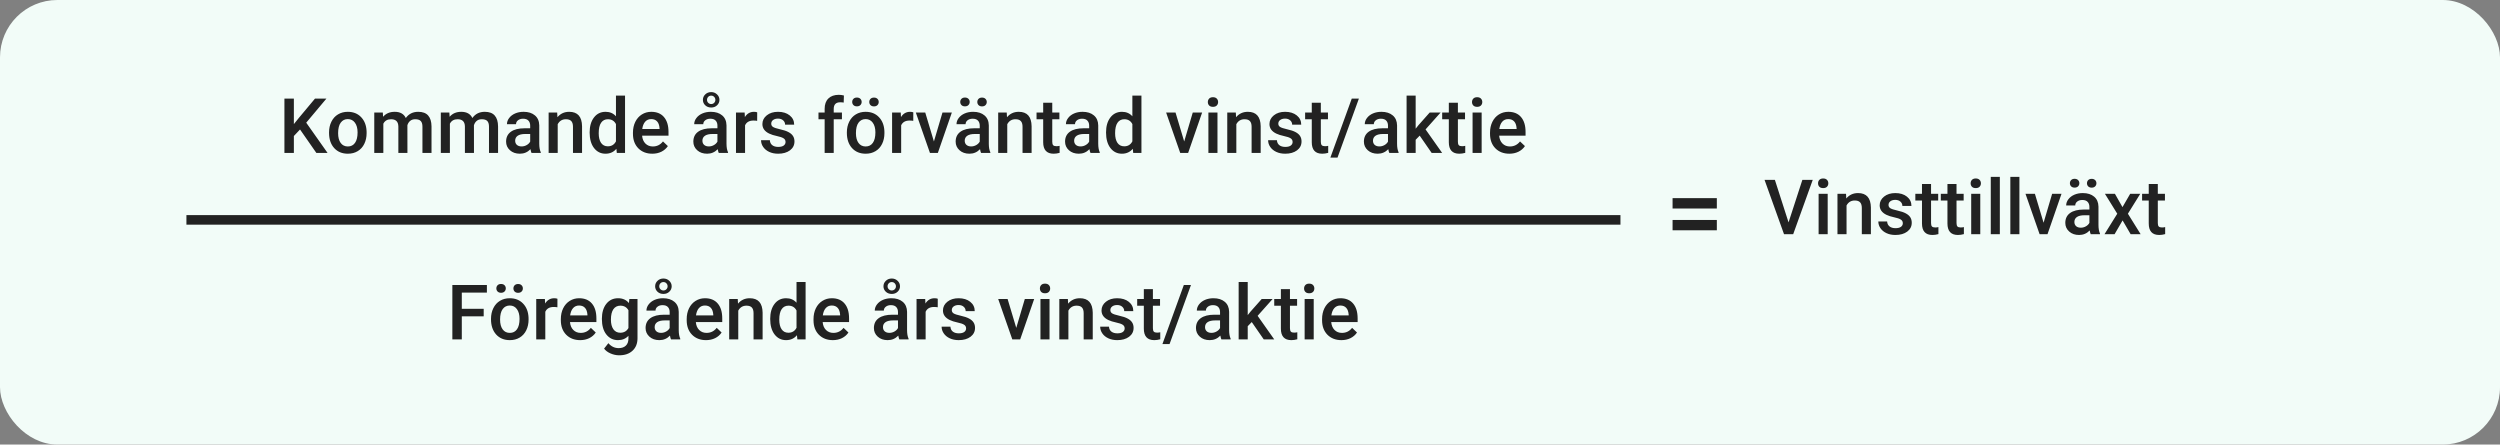
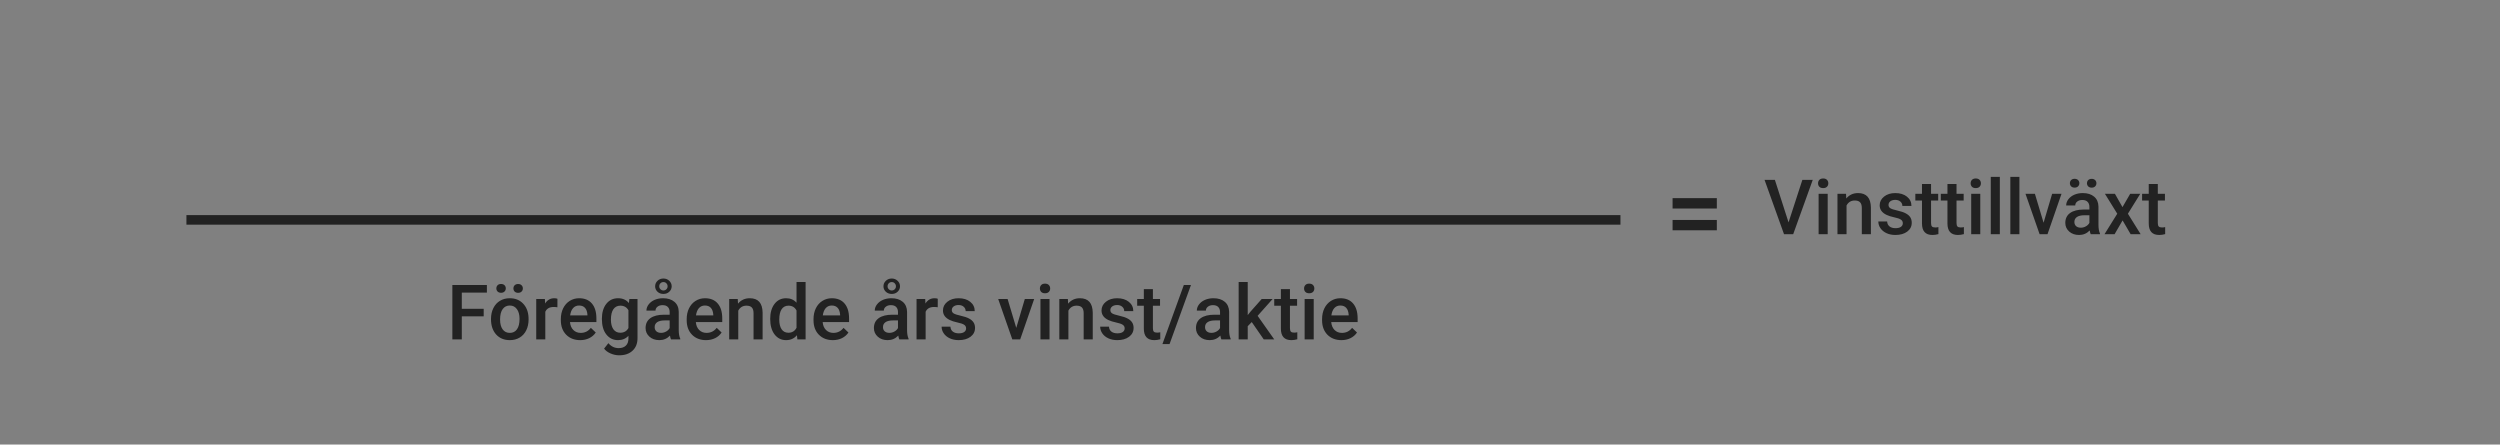
<svg xmlns="http://www.w3.org/2000/svg" width="523" height="93" viewBox="0 0 523 93" fill="none">
  <rect x="0" y="0" width="523" height="93" fill="#808080" stroke="none" />
-   <rect width="523" height="93" rx="12" fill="#F2FCF8" />
-   <path d="M62.766 27.086L61.477 28.453V32H59.5V20.625H61.477V25.961L62.57 24.609L65.898 20.625H68.289L64.062 25.664L68.531 32H66.188L62.766 27.086ZM68.836 27.695C68.836 26.867 69 26.122 69.328 25.461C69.656 24.794 70.117 24.284 70.711 23.93C71.305 23.57 71.987 23.391 72.758 23.391C73.898 23.391 74.823 23.758 75.531 24.492C76.245 25.227 76.63 26.201 76.688 27.414L76.695 27.859C76.695 28.693 76.534 29.438 76.211 30.094C75.893 30.75 75.435 31.258 74.836 31.617C74.242 31.977 73.555 32.156 72.773 32.156C71.581 32.156 70.625 31.76 69.906 30.969C69.193 30.172 68.836 29.112 68.836 27.789V27.695ZM70.734 27.859C70.734 28.729 70.914 29.412 71.273 29.906C71.633 30.396 72.133 30.641 72.773 30.641C73.414 30.641 73.912 30.391 74.266 29.891C74.625 29.391 74.805 28.659 74.805 27.695C74.805 26.841 74.62 26.164 74.25 25.664C73.885 25.164 73.388 24.914 72.758 24.914C72.138 24.914 71.646 25.162 71.281 25.656C70.917 26.146 70.734 26.88 70.734 27.859ZM80.086 23.547L80.141 24.43C80.734 23.737 81.547 23.391 82.578 23.391C83.708 23.391 84.482 23.823 84.898 24.688C85.513 23.823 86.378 23.391 87.492 23.391C88.424 23.391 89.117 23.648 89.57 24.164C90.029 24.68 90.263 25.44 90.273 26.445V32H88.375V26.5C88.375 25.963 88.258 25.57 88.023 25.32C87.789 25.07 87.401 24.945 86.859 24.945C86.427 24.945 86.073 25.062 85.797 25.297C85.526 25.526 85.336 25.828 85.227 26.203L85.234 32H83.336V26.438C83.31 25.443 82.802 24.945 81.812 24.945C81.052 24.945 80.513 25.255 80.195 25.875V32H78.297V23.547H80.086ZM94.008 23.547L94.062 24.43C94.656 23.737 95.469 23.391 96.5 23.391C97.63 23.391 98.404 23.823 98.82 24.688C99.435 23.823 100.299 23.391 101.414 23.391C102.346 23.391 103.039 23.648 103.492 24.164C103.951 24.68 104.185 25.44 104.195 26.445V32H102.297V26.5C102.297 25.963 102.18 25.57 101.945 25.32C101.711 25.07 101.323 24.945 100.781 24.945C100.349 24.945 99.995 25.062 99.719 25.297C99.448 25.526 99.258 25.828 99.148 26.203L99.156 32H97.258V26.438C97.232 25.443 96.724 24.945 95.734 24.945C94.974 24.945 94.435 25.255 94.117 25.875V32H92.219V23.547H94.008ZM111.195 32C111.112 31.838 111.039 31.576 110.977 31.211C110.372 31.841 109.633 32.156 108.758 32.156C107.909 32.156 107.216 31.914 106.68 31.43C106.143 30.945 105.875 30.346 105.875 29.633C105.875 28.732 106.208 28.042 106.875 27.562C107.547 27.078 108.505 26.836 109.75 26.836H110.914V26.281C110.914 25.844 110.792 25.495 110.547 25.234C110.302 24.969 109.93 24.836 109.43 24.836C108.997 24.836 108.643 24.945 108.367 25.164C108.091 25.378 107.953 25.651 107.953 25.984H106.055C106.055 25.521 106.208 25.088 106.516 24.688C106.823 24.281 107.24 23.963 107.766 23.734C108.297 23.505 108.888 23.391 109.539 23.391C110.529 23.391 111.318 23.641 111.906 24.141C112.495 24.635 112.797 25.333 112.812 26.234V30.047C112.812 30.807 112.919 31.414 113.133 31.867V32H111.195ZM109.109 30.633C109.484 30.633 109.836 30.542 110.164 30.359C110.497 30.177 110.747 29.932 110.914 29.625V28.031H109.891C109.188 28.031 108.659 28.154 108.305 28.398C107.951 28.643 107.773 28.99 107.773 29.438C107.773 29.802 107.893 30.094 108.133 30.312C108.378 30.526 108.703 30.633 109.109 30.633ZM116.562 23.547L116.617 24.523C117.242 23.768 118.062 23.391 119.078 23.391C120.839 23.391 121.734 24.398 121.766 26.414V32H119.867V26.523C119.867 25.987 119.75 25.591 119.516 25.336C119.286 25.076 118.909 24.945 118.383 24.945C117.617 24.945 117.047 25.292 116.672 25.984V32H114.773V23.547H116.562ZM123.352 27.711C123.352 26.409 123.654 25.365 124.258 24.578C124.862 23.787 125.672 23.391 126.688 23.391C127.583 23.391 128.307 23.703 128.859 24.328V20H130.758V32H129.039L128.945 31.125C128.378 31.812 127.62 32.156 126.672 32.156C125.682 32.156 124.88 31.758 124.266 30.961C123.656 30.164 123.352 29.081 123.352 27.711ZM125.25 27.875C125.25 28.734 125.414 29.406 125.742 29.891C126.076 30.37 126.547 30.609 127.156 30.609C127.932 30.609 128.5 30.263 128.859 29.57V25.961C128.51 25.284 127.948 24.945 127.172 24.945C126.557 24.945 126.083 25.19 125.75 25.68C125.417 26.164 125.25 26.896 125.25 27.875ZM136.461 32.156C135.258 32.156 134.281 31.779 133.531 31.023C132.786 30.263 132.414 29.253 132.414 27.992V27.758C132.414 26.914 132.576 26.162 132.898 25.5C133.227 24.833 133.685 24.315 134.273 23.945C134.862 23.576 135.518 23.391 136.242 23.391C137.393 23.391 138.281 23.758 138.906 24.492C139.536 25.227 139.852 26.266 139.852 27.609V28.375H134.328C134.385 29.073 134.617 29.625 135.023 30.031C135.435 30.438 135.951 30.641 136.57 30.641C137.44 30.641 138.148 30.289 138.695 29.586L139.719 30.562C139.38 31.068 138.927 31.461 138.359 31.742C137.797 32.018 137.164 32.156 136.461 32.156ZM136.234 24.914C135.714 24.914 135.292 25.096 134.969 25.461C134.651 25.826 134.448 26.333 134.359 26.984H137.977V26.844C137.935 26.208 137.766 25.729 137.469 25.406C137.172 25.078 136.76 24.914 136.234 24.914ZM150.367 32C150.284 31.838 150.211 31.576 150.148 31.211C149.544 31.841 148.805 32.156 147.93 32.156C147.081 32.156 146.388 31.914 145.852 31.43C145.315 30.945 145.047 30.346 145.047 29.633C145.047 28.732 145.38 28.042 146.047 27.562C146.719 27.078 147.677 26.836 148.922 26.836H150.086V26.281C150.086 25.844 149.964 25.495 149.719 25.234C149.474 24.969 149.102 24.836 148.602 24.836C148.169 24.836 147.815 24.945 147.539 25.164C147.263 25.378 147.125 25.651 147.125 25.984H145.227C145.227 25.521 145.38 25.088 145.688 24.688C145.995 24.281 146.411 23.963 146.938 23.734C147.469 23.505 148.06 23.391 148.711 23.391C149.701 23.391 150.49 23.641 151.078 24.141C151.667 24.635 151.969 25.333 151.984 26.234V30.047C151.984 30.807 152.091 31.414 152.305 31.867V32H150.367ZM148.281 30.633C148.656 30.633 149.008 30.542 149.336 30.359C149.669 30.177 149.919 29.932 150.086 29.625V28.031H149.062C148.359 28.031 147.831 28.154 147.477 28.398C147.122 28.643 146.945 28.99 146.945 29.438C146.945 29.802 147.065 30.094 147.305 30.312C147.549 30.526 147.875 30.633 148.281 30.633ZM148.781 19.266C149.266 19.266 149.674 19.427 150.008 19.75C150.341 20.068 150.508 20.448 150.508 20.891C150.508 21.333 150.344 21.711 150.016 22.023C149.693 22.336 149.281 22.492 148.781 22.492C148.276 22.492 147.859 22.336 147.531 22.023C147.208 21.711 147.047 21.333 147.047 20.891C147.047 20.448 147.211 20.068 147.539 19.75C147.872 19.427 148.286 19.266 148.781 19.266ZM147.906 20.891C147.906 21.135 147.992 21.344 148.164 21.516C148.336 21.682 148.542 21.766 148.781 21.766C149.026 21.766 149.232 21.682 149.398 21.516C149.57 21.349 149.656 21.141 149.656 20.891C149.656 20.651 149.573 20.445 149.406 20.273C149.245 20.096 149.036 20.008 148.781 20.008C148.526 20.008 148.315 20.096 148.148 20.273C147.987 20.445 147.906 20.651 147.906 20.891ZM158.398 25.281C158.148 25.24 157.891 25.219 157.625 25.219C156.755 25.219 156.169 25.552 155.867 26.219V32H153.969V23.547H155.781L155.828 24.492C156.286 23.758 156.922 23.391 157.734 23.391C158.005 23.391 158.229 23.427 158.406 23.5L158.398 25.281ZM164.336 29.703C164.336 29.365 164.195 29.107 163.914 28.93C163.638 28.753 163.177 28.596 162.531 28.461C161.885 28.326 161.346 28.154 160.914 27.945C159.966 27.487 159.492 26.823 159.492 25.953C159.492 25.224 159.799 24.615 160.414 24.125C161.029 23.635 161.81 23.391 162.758 23.391C163.768 23.391 164.583 23.641 165.203 24.141C165.828 24.641 166.141 25.289 166.141 26.086H164.242C164.242 25.721 164.107 25.419 163.836 25.18C163.565 24.935 163.206 24.812 162.758 24.812C162.341 24.812 162 24.909 161.734 25.102C161.474 25.294 161.344 25.552 161.344 25.875C161.344 26.167 161.466 26.393 161.711 26.555C161.956 26.716 162.451 26.88 163.195 27.047C163.94 27.208 164.523 27.404 164.945 27.633C165.372 27.857 165.688 28.128 165.891 28.445C166.099 28.763 166.203 29.148 166.203 29.602C166.203 30.362 165.888 30.979 165.258 31.453C164.628 31.922 163.802 32.156 162.781 32.156C162.089 32.156 161.471 32.031 160.93 31.781C160.388 31.531 159.966 31.188 159.664 30.75C159.362 30.312 159.211 29.841 159.211 29.336H161.055C161.081 29.784 161.25 30.13 161.562 30.375C161.875 30.615 162.289 30.734 162.805 30.734C163.305 30.734 163.685 30.641 163.945 30.453C164.206 30.26 164.336 30.01 164.336 29.703ZM172.516 32V24.953H171.227V23.547H172.516V22.773C172.516 21.836 172.776 21.112 173.297 20.602C173.818 20.091 174.547 19.836 175.484 19.836C175.818 19.836 176.172 19.883 176.547 19.977L176.5 21.461C176.292 21.419 176.049 21.398 175.773 21.398C174.867 21.398 174.414 21.865 174.414 22.797V23.547H176.133V24.953H174.414V32H172.516ZM177.164 27.695C177.164 26.867 177.328 26.122 177.656 25.461C177.984 24.794 178.445 24.284 179.039 23.93C179.633 23.57 180.315 23.391 181.086 23.391C182.227 23.391 183.151 23.758 183.859 24.492C184.573 25.227 184.958 26.201 185.016 27.414L185.023 27.859C185.023 28.693 184.862 29.438 184.539 30.094C184.221 30.75 183.763 31.258 183.164 31.617C182.57 31.977 181.883 32.156 181.102 32.156C179.909 32.156 178.953 31.76 178.234 30.969C177.521 30.172 177.164 29.112 177.164 27.789V27.695ZM179.062 27.859C179.062 28.729 179.242 29.412 179.602 29.906C179.961 30.396 180.461 30.641 181.102 30.641C181.742 30.641 182.24 30.391 182.594 29.891C182.953 29.391 183.133 28.659 183.133 27.695C183.133 26.841 182.948 26.164 182.578 25.664C182.214 25.164 181.716 24.914 181.086 24.914C180.466 24.914 179.974 25.162 179.609 25.656C179.245 26.146 179.062 26.88 179.062 27.859ZM178.281 21.328C178.281 21.068 178.367 20.849 178.539 20.672C178.716 20.495 178.958 20.406 179.266 20.406C179.573 20.406 179.815 20.495 179.992 20.672C180.169 20.849 180.258 21.068 180.258 21.328C180.258 21.588 180.169 21.807 179.992 21.984C179.815 22.162 179.573 22.25 179.266 22.25C178.958 22.25 178.716 22.162 178.539 21.984C178.367 21.807 178.281 21.588 178.281 21.328ZM181.852 21.336C181.852 21.076 181.938 20.857 182.109 20.68C182.286 20.503 182.529 20.414 182.836 20.414C183.143 20.414 183.385 20.503 183.562 20.68C183.74 20.857 183.828 21.076 183.828 21.336C183.828 21.596 183.74 21.815 183.562 21.992C183.385 22.169 183.143 22.258 182.836 22.258C182.529 22.258 182.286 22.169 182.109 21.992C181.938 21.815 181.852 21.596 181.852 21.336ZM191.055 25.281C190.805 25.24 190.547 25.219 190.281 25.219C189.411 25.219 188.826 25.552 188.523 26.219V32H186.625V23.547H188.438L188.484 24.492C188.943 23.758 189.578 23.391 190.391 23.391C190.661 23.391 190.885 23.427 191.062 23.5L191.055 25.281ZM195.375 29.594L197.164 23.547H199.125L196.195 32H194.547L191.594 23.547H193.562L195.375 29.594ZM205.242 32C205.159 31.838 205.086 31.576 205.023 31.211C204.419 31.841 203.68 32.156 202.805 32.156C201.956 32.156 201.263 31.914 200.727 31.43C200.19 30.945 199.922 30.346 199.922 29.633C199.922 28.732 200.255 28.042 200.922 27.562C201.594 27.078 202.552 26.836 203.797 26.836H204.961V26.281C204.961 25.844 204.839 25.495 204.594 25.234C204.349 24.969 203.977 24.836 203.477 24.836C203.044 24.836 202.69 24.945 202.414 25.164C202.138 25.378 202 25.651 202 25.984H200.102C200.102 25.521 200.255 25.088 200.562 24.688C200.87 24.281 201.286 23.963 201.812 23.734C202.344 23.505 202.935 23.391 203.586 23.391C204.576 23.391 205.365 23.641 205.953 24.141C206.542 24.635 206.844 25.333 206.859 26.234V30.047C206.859 30.807 206.966 31.414 207.18 31.867V32H205.242ZM203.156 30.633C203.531 30.633 203.883 30.542 204.211 30.359C204.544 30.177 204.794 29.932 204.961 29.625V28.031H203.938C203.234 28.031 202.706 28.154 202.352 28.398C201.997 28.643 201.82 28.99 201.82 29.438C201.82 29.802 201.94 30.094 202.18 30.312C202.424 30.526 202.75 30.633 203.156 30.633ZM200.883 21.328C200.883 21.068 200.969 20.849 201.141 20.672C201.318 20.495 201.56 20.406 201.867 20.406C202.174 20.406 202.417 20.495 202.594 20.672C202.771 20.849 202.859 21.068 202.859 21.328C202.859 21.588 202.771 21.807 202.594 21.984C202.417 22.162 202.174 22.25 201.867 22.25C201.56 22.25 201.318 22.162 201.141 21.984C200.969 21.807 200.883 21.588 200.883 21.328ZM204.453 21.336C204.453 21.076 204.539 20.857 204.711 20.68C204.888 20.503 205.13 20.414 205.438 20.414C205.745 20.414 205.987 20.503 206.164 20.68C206.341 20.857 206.43 21.076 206.43 21.336C206.43 21.596 206.341 21.815 206.164 21.992C205.987 22.169 205.745 22.258 205.438 22.258C205.13 22.258 204.888 22.169 204.711 21.992C204.539 21.815 204.453 21.596 204.453 21.336ZM210.609 23.547L210.664 24.523C211.289 23.768 212.109 23.391 213.125 23.391C214.885 23.391 215.781 24.398 215.812 26.414V32H213.914V26.523C213.914 25.987 213.797 25.591 213.562 25.336C213.333 25.076 212.956 24.945 212.43 24.945C211.664 24.945 211.094 25.292 210.719 25.984V32H208.82V23.547H210.609ZM220.133 21.492V23.547H221.625V24.953H220.133V29.672C220.133 29.995 220.195 30.229 220.32 30.375C220.451 30.516 220.68 30.586 221.008 30.586C221.227 30.586 221.448 30.56 221.672 30.508V31.977C221.24 32.096 220.823 32.156 220.422 32.156C218.964 32.156 218.234 31.352 218.234 29.742V24.953H216.844V23.547H218.234V21.492H220.133ZM228.133 32C228.049 31.838 227.977 31.576 227.914 31.211C227.31 31.841 226.57 32.156 225.695 32.156C224.846 32.156 224.154 31.914 223.617 31.43C223.081 30.945 222.812 30.346 222.812 29.633C222.812 28.732 223.146 28.042 223.812 27.562C224.484 27.078 225.443 26.836 226.688 26.836H227.852V26.281C227.852 25.844 227.729 25.495 227.484 25.234C227.24 24.969 226.867 24.836 226.367 24.836C225.935 24.836 225.581 24.945 225.305 25.164C225.029 25.378 224.891 25.651 224.891 25.984H222.992C222.992 25.521 223.146 25.088 223.453 24.688C223.76 24.281 224.177 23.963 224.703 23.734C225.234 23.505 225.826 23.391 226.477 23.391C227.466 23.391 228.255 23.641 228.844 24.141C229.432 24.635 229.734 25.333 229.75 26.234V30.047C229.75 30.807 229.857 31.414 230.07 31.867V32H228.133ZM226.047 30.633C226.422 30.633 226.773 30.542 227.102 30.359C227.435 30.177 227.685 29.932 227.852 29.625V28.031H226.828C226.125 28.031 225.596 28.154 225.242 28.398C224.888 28.643 224.711 28.99 224.711 29.438C224.711 29.802 224.831 30.094 225.07 30.312C225.315 30.526 225.641 30.633 226.047 30.633ZM231.383 27.711C231.383 26.409 231.685 25.365 232.289 24.578C232.893 23.787 233.703 23.391 234.719 23.391C235.615 23.391 236.339 23.703 236.891 24.328V20H238.789V32H237.07L236.977 31.125C236.409 31.812 235.651 32.156 234.703 32.156C233.714 32.156 232.911 31.758 232.297 30.961C231.688 30.164 231.383 29.081 231.383 27.711ZM233.281 27.875C233.281 28.734 233.445 29.406 233.773 29.891C234.107 30.37 234.578 30.609 235.188 30.609C235.964 30.609 236.531 30.263 236.891 29.57V25.961C236.542 25.284 235.979 24.945 235.203 24.945C234.589 24.945 234.115 25.19 233.781 25.68C233.448 26.164 233.281 26.896 233.281 27.875ZM247.734 29.594L249.523 23.547H251.484L248.555 32H246.906L243.953 23.547H245.922L247.734 29.594ZM254.695 32H252.797V23.547H254.695V32ZM252.68 21.352C252.68 21.06 252.771 20.818 252.953 20.625C253.141 20.432 253.406 20.336 253.75 20.336C254.094 20.336 254.359 20.432 254.547 20.625C254.734 20.818 254.828 21.06 254.828 21.352C254.828 21.638 254.734 21.878 254.547 22.07C254.359 22.258 254.094 22.352 253.75 22.352C253.406 22.352 253.141 22.258 252.953 22.07C252.771 21.878 252.68 21.638 252.68 21.352ZM258.531 23.547L258.586 24.523C259.211 23.768 260.031 23.391 261.047 23.391C262.807 23.391 263.703 24.398 263.734 26.414V32H261.836V26.523C261.836 25.987 261.719 25.591 261.484 25.336C261.255 25.076 260.878 24.945 260.352 24.945C259.586 24.945 259.016 25.292 258.641 25.984V32H256.742V23.547H258.531ZM270.414 29.703C270.414 29.365 270.273 29.107 269.992 28.93C269.716 28.753 269.255 28.596 268.609 28.461C267.964 28.326 267.424 28.154 266.992 27.945C266.044 27.487 265.57 26.823 265.57 25.953C265.57 25.224 265.878 24.615 266.492 24.125C267.107 23.635 267.888 23.391 268.836 23.391C269.846 23.391 270.661 23.641 271.281 24.141C271.906 24.641 272.219 25.289 272.219 26.086H270.32C270.32 25.721 270.185 25.419 269.914 25.18C269.643 24.935 269.284 24.812 268.836 24.812C268.419 24.812 268.078 24.909 267.812 25.102C267.552 25.294 267.422 25.552 267.422 25.875C267.422 26.167 267.544 26.393 267.789 26.555C268.034 26.716 268.529 26.88 269.273 27.047C270.018 27.208 270.602 27.404 271.023 27.633C271.451 27.857 271.766 28.128 271.969 28.445C272.177 28.763 272.281 29.148 272.281 29.602C272.281 30.362 271.966 30.979 271.336 31.453C270.706 31.922 269.88 32.156 268.859 32.156C268.167 32.156 267.549 32.031 267.008 31.781C266.466 31.531 266.044 31.188 265.742 30.75C265.44 30.312 265.289 29.841 265.289 29.336H267.133C267.159 29.784 267.328 30.13 267.641 30.375C267.953 30.615 268.367 30.734 268.883 30.734C269.383 30.734 269.763 30.641 270.023 30.453C270.284 30.26 270.414 30.01 270.414 29.703ZM276.32 21.492V23.547H277.812V24.953H276.32V29.672C276.32 29.995 276.383 30.229 276.508 30.375C276.638 30.516 276.867 30.586 277.195 30.586C277.414 30.586 277.635 30.56 277.859 30.508V31.977C277.427 32.096 277.01 32.156 276.609 32.156C275.151 32.156 274.422 31.352 274.422 29.742V24.953H273.031V23.547H274.422V21.492H276.32ZM279.805 32.977H278.312L282.789 20.625H284.281L279.805 32.977ZM290.648 32C290.565 31.838 290.492 31.576 290.43 31.211C289.826 31.841 289.086 32.156 288.211 32.156C287.362 32.156 286.669 31.914 286.133 31.43C285.596 30.945 285.328 30.346 285.328 29.633C285.328 28.732 285.661 28.042 286.328 27.562C287 27.078 287.958 26.836 289.203 26.836H290.367V26.281C290.367 25.844 290.245 25.495 290 25.234C289.755 24.969 289.383 24.836 288.883 24.836C288.451 24.836 288.096 24.945 287.82 25.164C287.544 25.378 287.406 25.651 287.406 25.984H285.508C285.508 25.521 285.661 25.088 285.969 24.688C286.276 24.281 286.693 23.963 287.219 23.734C287.75 23.505 288.341 23.391 288.992 23.391C289.982 23.391 290.771 23.641 291.359 24.141C291.948 24.635 292.25 25.333 292.266 26.234V30.047C292.266 30.807 292.372 31.414 292.586 31.867V32H290.648ZM288.562 30.633C288.938 30.633 289.289 30.542 289.617 30.359C289.951 30.177 290.201 29.932 290.367 29.625V28.031H289.344C288.641 28.031 288.112 28.154 287.758 28.398C287.404 28.643 287.227 28.99 287.227 29.438C287.227 29.802 287.346 30.094 287.586 30.312C287.831 30.526 288.156 30.633 288.562 30.633ZM297 28.375L296.156 29.242V32H294.258V20H296.156V26.922L296.75 26.18L299.086 23.547H301.367L298.227 27.07L301.703 32H299.508L297 28.375ZM304.992 21.492V23.547H306.484V24.953H304.992V29.672C304.992 29.995 305.055 30.229 305.18 30.375C305.31 30.516 305.539 30.586 305.867 30.586C306.086 30.586 306.307 30.56 306.531 30.508V31.977C306.099 32.096 305.682 32.156 305.281 32.156C303.823 32.156 303.094 31.352 303.094 29.742V24.953H301.703V23.547H303.094V21.492H304.992ZM309.961 32H308.062V23.547H309.961V32ZM307.945 21.352C307.945 21.06 308.036 20.818 308.219 20.625C308.406 20.432 308.672 20.336 309.016 20.336C309.359 20.336 309.625 20.432 309.812 20.625C310 20.818 310.094 21.06 310.094 21.352C310.094 21.638 310 21.878 309.812 22.07C309.625 22.258 309.359 22.352 309.016 22.352C308.672 22.352 308.406 22.258 308.219 22.07C308.036 21.878 307.945 21.638 307.945 21.352ZM315.758 32.156C314.555 32.156 313.578 31.779 312.828 31.023C312.083 30.263 311.711 29.253 311.711 27.992V27.758C311.711 26.914 311.872 26.162 312.195 25.5C312.523 24.833 312.982 24.315 313.57 23.945C314.159 23.576 314.815 23.391 315.539 23.391C316.69 23.391 317.578 23.758 318.203 24.492C318.833 25.227 319.148 26.266 319.148 27.609V28.375H313.625C313.682 29.073 313.914 29.625 314.32 30.031C314.732 30.438 315.247 30.641 315.867 30.641C316.737 30.641 317.445 30.289 317.992 29.586L319.016 30.562C318.677 31.068 318.224 31.461 317.656 31.742C317.094 32.018 316.461 32.156 315.758 32.156ZM315.531 24.914C315.01 24.914 314.589 25.096 314.266 25.461C313.948 25.826 313.745 26.333 313.656 26.984H317.273V26.844C317.232 26.208 317.062 25.729 316.766 25.406C316.469 25.078 316.057 24.914 315.531 24.914Z" fill="#222222" />
  <path d="M374.164 46.523L377.055 37.625H379.227L375.133 49H373.219L369.141 37.625H371.305L374.164 46.523ZM382.352 49H380.453V40.547H382.352V49ZM380.336 38.352C380.336 38.06 380.427 37.818 380.609 37.625C380.797 37.432 381.062 37.336 381.406 37.336C381.75 37.336 382.016 37.432 382.203 37.625C382.391 37.818 382.484 38.06 382.484 38.352C382.484 38.638 382.391 38.878 382.203 39.07C382.016 39.258 381.75 39.352 381.406 39.352C381.062 39.352 380.797 39.258 380.609 39.07C380.427 38.878 380.336 38.638 380.336 38.352ZM386.188 40.547L386.242 41.523C386.867 40.768 387.688 40.391 388.703 40.391C390.464 40.391 391.359 41.398 391.391 43.414V49H389.492V43.523C389.492 42.987 389.375 42.591 389.141 42.336C388.911 42.075 388.534 41.945 388.008 41.945C387.242 41.945 386.672 42.292 386.297 42.984V49H384.398V40.547H386.188ZM398.07 46.703C398.07 46.365 397.93 46.107 397.648 45.93C397.372 45.753 396.911 45.596 396.266 45.461C395.62 45.325 395.081 45.154 394.648 44.945C393.701 44.487 393.227 43.823 393.227 42.953C393.227 42.224 393.534 41.615 394.148 41.125C394.763 40.635 395.544 40.391 396.492 40.391C397.503 40.391 398.318 40.641 398.938 41.141C399.562 41.641 399.875 42.289 399.875 43.086H397.977C397.977 42.721 397.841 42.419 397.57 42.18C397.299 41.935 396.94 41.812 396.492 41.812C396.076 41.812 395.734 41.909 395.469 42.102C395.208 42.294 395.078 42.552 395.078 42.875C395.078 43.167 395.201 43.393 395.445 43.555C395.69 43.716 396.185 43.88 396.93 44.047C397.674 44.208 398.258 44.404 398.68 44.633C399.107 44.857 399.422 45.128 399.625 45.445C399.833 45.763 399.938 46.148 399.938 46.602C399.938 47.362 399.622 47.979 398.992 48.453C398.362 48.922 397.536 49.156 396.516 49.156C395.823 49.156 395.206 49.031 394.664 48.781C394.122 48.531 393.701 48.188 393.398 47.75C393.096 47.312 392.945 46.841 392.945 46.336H394.789C394.815 46.784 394.984 47.13 395.297 47.375C395.609 47.615 396.023 47.734 396.539 47.734C397.039 47.734 397.419 47.641 397.68 47.453C397.94 47.26 398.07 47.01 398.07 46.703ZM403.977 38.492V40.547H405.469V41.953H403.977V46.672C403.977 46.995 404.039 47.229 404.164 47.375C404.294 47.516 404.523 47.586 404.852 47.586C405.07 47.586 405.292 47.56 405.516 47.508V48.977C405.083 49.096 404.667 49.156 404.266 49.156C402.807 49.156 402.078 48.352 402.078 46.742V41.953H400.688V40.547H402.078V38.492H403.977ZM409.305 38.492V40.547H410.797V41.953H409.305V46.672C409.305 46.995 409.367 47.229 409.492 47.375C409.622 47.516 409.852 47.586 410.18 47.586C410.398 47.586 410.62 47.56 410.844 47.508V48.977C410.411 49.096 409.995 49.156 409.594 49.156C408.135 49.156 407.406 48.352 407.406 46.742V41.953H406.016V40.547H407.406V38.492H409.305ZM414.273 49H412.375V40.547H414.273V49ZM412.258 38.352C412.258 38.06 412.349 37.818 412.531 37.625C412.719 37.432 412.984 37.336 413.328 37.336C413.672 37.336 413.938 37.432 414.125 37.625C414.312 37.818 414.406 38.06 414.406 38.352C414.406 38.638 414.312 38.878 414.125 39.07C413.938 39.258 413.672 39.352 413.328 39.352C412.984 39.352 412.719 39.258 412.531 39.07C412.349 38.878 412.258 38.638 412.258 38.352ZM418.367 49H416.469V37H418.367V49ZM422.461 49H420.562V37H422.461V49ZM427.516 46.594L429.305 40.547H431.266L428.336 49H426.688L423.734 40.547H425.703L427.516 46.594ZM437.383 49C437.299 48.839 437.227 48.575 437.164 48.211C436.56 48.841 435.82 49.156 434.945 49.156C434.096 49.156 433.404 48.914 432.867 48.43C432.331 47.945 432.062 47.346 432.062 46.633C432.062 45.732 432.396 45.042 433.062 44.562C433.734 44.078 434.693 43.836 435.938 43.836H437.102V43.281C437.102 42.844 436.979 42.495 436.734 42.234C436.49 41.969 436.117 41.836 435.617 41.836C435.185 41.836 434.831 41.945 434.555 42.164C434.279 42.378 434.141 42.651 434.141 42.984H432.242C432.242 42.521 432.396 42.089 432.703 41.688C433.01 41.281 433.427 40.964 433.953 40.734C434.484 40.505 435.076 40.391 435.727 40.391C436.716 40.391 437.505 40.641 438.094 41.141C438.682 41.635 438.984 42.333 439 43.234V47.047C439 47.807 439.107 48.414 439.32 48.867V49H437.383ZM435.297 47.633C435.672 47.633 436.023 47.542 436.352 47.359C436.685 47.177 436.935 46.932 437.102 46.625V45.031H436.078C435.375 45.031 434.846 45.154 434.492 45.398C434.138 45.643 433.961 45.99 433.961 46.438C433.961 46.802 434.081 47.094 434.32 47.312C434.565 47.526 434.891 47.633 435.297 47.633ZM433.023 38.328C433.023 38.068 433.109 37.849 433.281 37.672C433.458 37.495 433.701 37.406 434.008 37.406C434.315 37.406 434.557 37.495 434.734 37.672C434.911 37.849 435 38.068 435 38.328C435 38.589 434.911 38.807 434.734 38.984C434.557 39.161 434.315 39.25 434.008 39.25C433.701 39.25 433.458 39.161 433.281 38.984C433.109 38.807 433.023 38.589 433.023 38.328ZM436.594 38.336C436.594 38.075 436.68 37.857 436.852 37.68C437.029 37.503 437.271 37.414 437.578 37.414C437.885 37.414 438.128 37.503 438.305 37.68C438.482 37.857 438.57 38.075 438.57 38.336C438.57 38.596 438.482 38.815 438.305 38.992C438.128 39.169 437.885 39.258 437.578 39.258C437.271 39.258 437.029 39.169 436.852 38.992C436.68 38.815 436.594 38.596 436.594 38.336ZM444.023 43.328L445.633 40.547H447.742L445.156 44.711L447.828 49H445.734L444.047 46.109L442.367 49H440.258L442.93 44.711L440.352 40.547H442.445L444.023 43.328ZM451.414 38.492V40.547H452.906V41.953H451.414V46.672C451.414 46.995 451.477 47.229 451.602 47.375C451.732 47.516 451.961 47.586 452.289 47.586C452.508 47.586 452.729 47.56 452.953 47.508V48.977C452.521 49.096 452.104 49.156 451.703 49.156C450.245 49.156 449.516 48.352 449.516 46.742V41.953H448.125V40.547H449.516V38.492H451.414Z" fill="#222222" />
  <path d="M359.162 43.621H349.902V41.451H359.162V43.621ZM359.162 48.176H349.902V46.017H359.162V48.176Z" fill="#222222" />
  <path d="M101.188 66.18H96.609V71H94.633V59.625H101.859V61.219H96.609V64.602H101.188V66.18ZM102.719 66.695C102.719 65.867 102.883 65.122 103.211 64.461C103.539 63.794 104 63.284 104.594 62.93C105.188 62.57 105.87 62.391 106.641 62.391C107.781 62.391 108.706 62.758 109.414 63.492C110.128 64.227 110.513 65.201 110.57 66.414L110.578 66.859C110.578 67.693 110.417 68.438 110.094 69.094C109.776 69.75 109.318 70.258 108.719 70.617C108.125 70.977 107.438 71.156 106.656 71.156C105.464 71.156 104.508 70.76 103.789 69.969C103.076 69.172 102.719 68.112 102.719 66.789V66.695ZM104.617 66.859C104.617 67.729 104.797 68.412 105.156 68.906C105.516 69.396 106.016 69.641 106.656 69.641C107.297 69.641 107.794 69.391 108.148 68.891C108.508 68.391 108.688 67.659 108.688 66.695C108.688 65.841 108.503 65.164 108.133 64.664C107.768 64.164 107.271 63.914 106.641 63.914C106.021 63.914 105.529 64.162 105.164 64.656C104.799 65.146 104.617 65.88 104.617 66.859ZM103.836 60.328C103.836 60.068 103.922 59.849 104.094 59.672C104.271 59.495 104.513 59.406 104.82 59.406C105.128 59.406 105.37 59.495 105.547 59.672C105.724 59.849 105.812 60.068 105.812 60.328C105.812 60.589 105.724 60.807 105.547 60.984C105.37 61.161 105.128 61.25 104.82 61.25C104.513 61.25 104.271 61.161 104.094 60.984C103.922 60.807 103.836 60.589 103.836 60.328ZM107.406 60.336C107.406 60.075 107.492 59.857 107.664 59.68C107.841 59.503 108.083 59.414 108.391 59.414C108.698 59.414 108.94 59.503 109.117 59.68C109.294 59.857 109.383 60.075 109.383 60.336C109.383 60.596 109.294 60.815 109.117 60.992C108.94 61.169 108.698 61.258 108.391 61.258C108.083 61.258 107.841 61.169 107.664 60.992C107.492 60.815 107.406 60.596 107.406 60.336ZM116.609 64.281C116.359 64.24 116.102 64.219 115.836 64.219C114.966 64.219 114.38 64.552 114.078 65.219V71H112.18V62.547H113.992L114.039 63.492C114.497 62.758 115.133 62.391 115.945 62.391C116.216 62.391 116.44 62.427 116.617 62.5L116.609 64.281ZM121.375 71.156C120.172 71.156 119.195 70.779 118.445 70.023C117.701 69.263 117.328 68.253 117.328 66.992V66.758C117.328 65.914 117.49 65.162 117.812 64.5C118.141 63.833 118.599 63.315 119.188 62.945C119.776 62.575 120.432 62.391 121.156 62.391C122.307 62.391 123.195 62.758 123.82 63.492C124.451 64.227 124.766 65.266 124.766 66.609V67.375H119.242C119.299 68.073 119.531 68.625 119.938 69.031C120.349 69.438 120.865 69.641 121.484 69.641C122.354 69.641 123.062 69.289 123.609 68.586L124.633 69.562C124.294 70.068 123.841 70.461 123.273 70.742C122.711 71.018 122.078 71.156 121.375 71.156ZM121.148 63.914C120.628 63.914 120.206 64.096 119.883 64.461C119.565 64.826 119.362 65.333 119.273 65.984H122.891V65.844C122.849 65.208 122.68 64.729 122.383 64.406C122.086 64.078 121.674 63.914 121.148 63.914ZM125.914 66.711C125.914 65.398 126.221 64.352 126.836 63.57C127.456 62.784 128.276 62.391 129.297 62.391C130.26 62.391 131.018 62.727 131.57 63.398L131.656 62.547H133.367V70.742C133.367 71.852 133.021 72.727 132.328 73.367C131.641 74.008 130.711 74.328 129.539 74.328C128.919 74.328 128.312 74.198 127.719 73.938C127.13 73.682 126.682 73.346 126.375 72.93L127.273 71.789C127.857 72.482 128.576 72.828 129.43 72.828C130.06 72.828 130.557 72.656 130.922 72.312C131.286 71.974 131.469 71.474 131.469 70.812V70.242C130.922 70.852 130.193 71.156 129.281 71.156C128.292 71.156 127.482 70.763 126.852 69.977C126.227 69.19 125.914 68.102 125.914 66.711ZM127.805 66.875C127.805 67.724 127.977 68.393 128.32 68.883C128.669 69.367 129.151 69.609 129.766 69.609C130.531 69.609 131.099 69.281 131.469 68.625V64.906C131.109 64.266 130.547 63.945 129.781 63.945C129.156 63.945 128.669 64.193 128.32 64.688C127.977 65.182 127.805 65.912 127.805 66.875ZM140.375 71C140.292 70.838 140.219 70.576 140.156 70.211C139.552 70.841 138.812 71.156 137.938 71.156C137.089 71.156 136.396 70.914 135.859 70.43C135.323 69.945 135.055 69.346 135.055 68.633C135.055 67.732 135.388 67.042 136.055 66.562C136.727 66.078 137.685 65.836 138.93 65.836H140.094V65.281C140.094 64.844 139.971 64.495 139.727 64.234C139.482 63.969 139.109 63.836 138.609 63.836C138.177 63.836 137.823 63.945 137.547 64.164C137.271 64.378 137.133 64.651 137.133 64.984H135.234C135.234 64.521 135.388 64.088 135.695 63.688C136.003 63.281 136.419 62.964 136.945 62.734C137.477 62.505 138.068 62.391 138.719 62.391C139.708 62.391 140.497 62.641 141.086 63.141C141.674 63.635 141.977 64.333 141.992 65.234V69.047C141.992 69.807 142.099 70.414 142.312 70.867V71H140.375ZM138.289 69.633C138.664 69.633 139.016 69.542 139.344 69.359C139.677 69.177 139.927 68.932 140.094 68.625V67.031H139.07C138.367 67.031 137.839 67.154 137.484 67.398C137.13 67.643 136.953 67.99 136.953 68.438C136.953 68.802 137.073 69.094 137.312 69.312C137.557 69.526 137.883 69.633 138.289 69.633ZM138.789 58.266C139.273 58.266 139.682 58.427 140.016 58.75C140.349 59.068 140.516 59.448 140.516 59.891C140.516 60.333 140.352 60.711 140.023 61.023C139.701 61.336 139.289 61.492 138.789 61.492C138.284 61.492 137.867 61.336 137.539 61.023C137.216 60.711 137.055 60.333 137.055 59.891C137.055 59.448 137.219 59.068 137.547 58.75C137.88 58.427 138.294 58.266 138.789 58.266ZM137.914 59.891C137.914 60.135 138 60.344 138.172 60.516C138.344 60.682 138.549 60.766 138.789 60.766C139.034 60.766 139.24 60.682 139.406 60.516C139.578 60.349 139.664 60.141 139.664 59.891C139.664 59.651 139.581 59.445 139.414 59.273C139.253 59.096 139.044 59.008 138.789 59.008C138.534 59.008 138.323 59.096 138.156 59.273C137.995 59.445 137.914 59.651 137.914 59.891ZM147.703 71.156C146.5 71.156 145.523 70.779 144.773 70.023C144.029 69.263 143.656 68.253 143.656 66.992V66.758C143.656 65.914 143.818 65.162 144.141 64.5C144.469 63.833 144.927 63.315 145.516 62.945C146.104 62.575 146.76 62.391 147.484 62.391C148.635 62.391 149.523 62.758 150.148 63.492C150.779 64.227 151.094 65.266 151.094 66.609V67.375H145.57C145.628 68.073 145.859 68.625 146.266 69.031C146.677 69.438 147.193 69.641 147.812 69.641C148.682 69.641 149.391 69.289 149.938 68.586L150.961 69.562C150.622 70.068 150.169 70.461 149.602 70.742C149.039 71.018 148.406 71.156 147.703 71.156ZM147.477 63.914C146.956 63.914 146.534 64.096 146.211 64.461C145.893 64.826 145.69 65.333 145.602 65.984H149.219V65.844C149.177 65.208 149.008 64.729 148.711 64.406C148.414 64.078 148.003 63.914 147.477 63.914ZM154.336 62.547L154.391 63.523C155.016 62.768 155.836 62.391 156.852 62.391C158.612 62.391 159.508 63.398 159.539 65.414V71H157.641V65.523C157.641 64.987 157.523 64.591 157.289 64.336C157.06 64.076 156.682 63.945 156.156 63.945C155.391 63.945 154.82 64.292 154.445 64.984V71H152.547V62.547H154.336ZM161.125 66.711C161.125 65.409 161.427 64.365 162.031 63.578C162.635 62.786 163.445 62.391 164.461 62.391C165.357 62.391 166.081 62.703 166.633 63.328V59H168.531V71H166.812L166.719 70.125C166.151 70.812 165.393 71.156 164.445 71.156C163.456 71.156 162.654 70.758 162.039 69.961C161.43 69.164 161.125 68.081 161.125 66.711ZM163.023 66.875C163.023 67.734 163.188 68.406 163.516 68.891C163.849 69.37 164.32 69.609 164.93 69.609C165.706 69.609 166.273 69.263 166.633 68.57V64.961C166.284 64.284 165.721 63.945 164.945 63.945C164.331 63.945 163.857 64.19 163.523 64.68C163.19 65.164 163.023 65.896 163.023 66.875ZM174.234 71.156C173.031 71.156 172.055 70.779 171.305 70.023C170.56 69.263 170.188 68.253 170.188 66.992V66.758C170.188 65.914 170.349 65.162 170.672 64.5C171 63.833 171.458 63.315 172.047 62.945C172.635 62.575 173.292 62.391 174.016 62.391C175.167 62.391 176.055 62.758 176.68 63.492C177.31 64.227 177.625 65.266 177.625 66.609V67.375H172.102C172.159 68.073 172.391 68.625 172.797 69.031C173.208 69.438 173.724 69.641 174.344 69.641C175.214 69.641 175.922 69.289 176.469 68.586L177.492 69.562C177.154 70.068 176.701 70.461 176.133 70.742C175.57 71.018 174.938 71.156 174.234 71.156ZM174.008 63.914C173.487 63.914 173.065 64.096 172.742 64.461C172.424 64.826 172.221 65.333 172.133 65.984H175.75V65.844C175.708 65.208 175.539 64.729 175.242 64.406C174.945 64.078 174.534 63.914 174.008 63.914ZM188.141 71C188.057 70.838 187.984 70.576 187.922 70.211C187.318 70.841 186.578 71.156 185.703 71.156C184.854 71.156 184.161 70.914 183.625 70.43C183.089 69.945 182.82 69.346 182.82 68.633C182.82 67.732 183.154 67.042 183.82 66.562C184.492 66.078 185.451 65.836 186.695 65.836H187.859V65.281C187.859 64.844 187.737 64.495 187.492 64.234C187.247 63.969 186.875 63.836 186.375 63.836C185.943 63.836 185.589 63.945 185.312 64.164C185.036 64.378 184.898 64.651 184.898 64.984H183C183 64.521 183.154 64.088 183.461 63.688C183.768 63.281 184.185 62.964 184.711 62.734C185.242 62.505 185.833 62.391 186.484 62.391C187.474 62.391 188.263 62.641 188.852 63.141C189.44 63.635 189.742 64.333 189.758 65.234V69.047C189.758 69.807 189.865 70.414 190.078 70.867V71H188.141ZM186.055 69.633C186.43 69.633 186.781 69.542 187.109 69.359C187.443 69.177 187.693 68.932 187.859 68.625V67.031H186.836C186.133 67.031 185.604 67.154 185.25 67.398C184.896 67.643 184.719 67.99 184.719 68.438C184.719 68.802 184.839 69.094 185.078 69.312C185.323 69.526 185.648 69.633 186.055 69.633ZM186.555 58.266C187.039 58.266 187.448 58.427 187.781 58.75C188.115 59.068 188.281 59.448 188.281 59.891C188.281 60.333 188.117 60.711 187.789 61.023C187.466 61.336 187.055 61.492 186.555 61.492C186.049 61.492 185.633 61.336 185.305 61.023C184.982 60.711 184.82 60.333 184.82 59.891C184.82 59.448 184.984 59.068 185.312 58.75C185.646 58.427 186.06 58.266 186.555 58.266ZM185.68 59.891C185.68 60.135 185.766 60.344 185.938 60.516C186.109 60.682 186.315 60.766 186.555 60.766C186.799 60.766 187.005 60.682 187.172 60.516C187.344 60.349 187.43 60.141 187.43 59.891C187.43 59.651 187.346 59.445 187.18 59.273C187.018 59.096 186.81 59.008 186.555 59.008C186.299 59.008 186.089 59.096 185.922 59.273C185.76 59.445 185.68 59.651 185.68 59.891ZM196.172 64.281C195.922 64.24 195.664 64.219 195.398 64.219C194.529 64.219 193.943 64.552 193.641 65.219V71H191.742V62.547H193.555L193.602 63.492C194.06 62.758 194.695 62.391 195.508 62.391C195.779 62.391 196.003 62.427 196.18 62.5L196.172 64.281ZM202.109 68.703C202.109 68.365 201.969 68.107 201.688 67.93C201.411 67.753 200.951 67.596 200.305 67.461C199.659 67.326 199.12 67.154 198.688 66.945C197.74 66.487 197.266 65.823 197.266 64.953C197.266 64.224 197.573 63.615 198.188 63.125C198.802 62.635 199.583 62.391 200.531 62.391C201.542 62.391 202.357 62.641 202.977 63.141C203.602 63.641 203.914 64.289 203.914 65.086H202.016C202.016 64.721 201.88 64.419 201.609 64.18C201.339 63.935 200.979 63.812 200.531 63.812C200.115 63.812 199.773 63.909 199.508 64.102C199.247 64.294 199.117 64.552 199.117 64.875C199.117 65.167 199.24 65.393 199.484 65.555C199.729 65.716 200.224 65.88 200.969 66.047C201.714 66.208 202.297 66.404 202.719 66.633C203.146 66.857 203.461 67.128 203.664 67.445C203.872 67.763 203.977 68.148 203.977 68.602C203.977 69.362 203.661 69.979 203.031 70.453C202.401 70.922 201.576 71.156 200.555 71.156C199.862 71.156 199.245 71.031 198.703 70.781C198.161 70.531 197.74 70.188 197.438 69.75C197.135 69.312 196.984 68.841 196.984 68.336H198.828C198.854 68.784 199.023 69.13 199.336 69.375C199.648 69.615 200.062 69.734 200.578 69.734C201.078 69.734 201.458 69.641 201.719 69.453C201.979 69.26 202.109 69.01 202.109 68.703ZM212.602 68.594L214.391 62.547H216.352L213.422 71H211.773L208.82 62.547H210.789L212.602 68.594ZM219.562 71H217.664V62.547H219.562V71ZM217.547 60.352C217.547 60.06 217.638 59.818 217.82 59.625C218.008 59.432 218.273 59.336 218.617 59.336C218.961 59.336 219.227 59.432 219.414 59.625C219.602 59.818 219.695 60.06 219.695 60.352C219.695 60.638 219.602 60.878 219.414 61.07C219.227 61.258 218.961 61.352 218.617 61.352C218.273 61.352 218.008 61.258 217.82 61.07C217.638 60.878 217.547 60.638 217.547 60.352ZM223.398 62.547L223.453 63.523C224.078 62.768 224.898 62.391 225.914 62.391C227.674 62.391 228.57 63.398 228.602 65.414V71H226.703V65.523C226.703 64.987 226.586 64.591 226.352 64.336C226.122 64.076 225.745 63.945 225.219 63.945C224.453 63.945 223.883 64.292 223.508 64.984V71H221.609V62.547H223.398ZM235.281 68.703C235.281 68.365 235.141 68.107 234.859 67.93C234.583 67.753 234.122 67.596 233.477 67.461C232.831 67.326 232.292 67.154 231.859 66.945C230.911 66.487 230.438 65.823 230.438 64.953C230.438 64.224 230.745 63.615 231.359 63.125C231.974 62.635 232.755 62.391 233.703 62.391C234.714 62.391 235.529 62.641 236.148 63.141C236.773 63.641 237.086 64.289 237.086 65.086H235.188C235.188 64.721 235.052 64.419 234.781 64.18C234.51 63.935 234.151 63.812 233.703 63.812C233.286 63.812 232.945 63.909 232.68 64.102C232.419 64.294 232.289 64.552 232.289 64.875C232.289 65.167 232.411 65.393 232.656 65.555C232.901 65.716 233.396 65.88 234.141 66.047C234.885 66.208 235.469 66.404 235.891 66.633C236.318 66.857 236.633 67.128 236.836 67.445C237.044 67.763 237.148 68.148 237.148 68.602C237.148 69.362 236.833 69.979 236.203 70.453C235.573 70.922 234.747 71.156 233.727 71.156C233.034 71.156 232.417 71.031 231.875 70.781C231.333 70.531 230.911 70.188 230.609 69.75C230.307 69.312 230.156 68.841 230.156 68.336H232C232.026 68.784 232.195 69.13 232.508 69.375C232.82 69.615 233.234 69.734 233.75 69.734C234.25 69.734 234.63 69.641 234.891 69.453C235.151 69.26 235.281 69.01 235.281 68.703ZM241.188 60.492V62.547H242.68V63.953H241.188V68.672C241.188 68.995 241.25 69.229 241.375 69.375C241.505 69.516 241.734 69.586 242.062 69.586C242.281 69.586 242.503 69.56 242.727 69.508V70.977C242.294 71.096 241.878 71.156 241.477 71.156C240.018 71.156 239.289 70.352 239.289 68.742V63.953H237.898V62.547H239.289V60.492H241.188ZM244.672 71.977H243.18L247.656 59.625H249.148L244.672 71.977ZM255.516 71C255.432 70.838 255.359 70.576 255.297 70.211C254.693 70.841 253.953 71.156 253.078 71.156C252.229 71.156 251.536 70.914 251 70.43C250.464 69.945 250.195 69.346 250.195 68.633C250.195 67.732 250.529 67.042 251.195 66.562C251.867 66.078 252.826 65.836 254.07 65.836H255.234V65.281C255.234 64.844 255.112 64.495 254.867 64.234C254.622 63.969 254.25 63.836 253.75 63.836C253.318 63.836 252.964 63.945 252.688 64.164C252.411 64.378 252.273 64.651 252.273 64.984H250.375C250.375 64.521 250.529 64.088 250.836 63.688C251.143 63.281 251.56 62.964 252.086 62.734C252.617 62.505 253.208 62.391 253.859 62.391C254.849 62.391 255.638 62.641 256.227 63.141C256.815 63.635 257.117 64.333 257.133 65.234V69.047C257.133 69.807 257.24 70.414 257.453 70.867V71H255.516ZM253.43 69.633C253.805 69.633 254.156 69.542 254.484 69.359C254.818 69.177 255.068 68.932 255.234 68.625V67.031H254.211C253.508 67.031 252.979 67.154 252.625 67.398C252.271 67.643 252.094 67.99 252.094 68.438C252.094 68.802 252.214 69.094 252.453 69.312C252.698 69.526 253.023 69.633 253.43 69.633ZM261.867 67.375L261.023 68.242V71H259.125V59H261.023V65.922L261.617 65.18L263.953 62.547H266.234L263.094 66.07L266.57 71H264.375L261.867 67.375ZM269.859 60.492V62.547H271.352V63.953H269.859V68.672C269.859 68.995 269.922 69.229 270.047 69.375C270.177 69.516 270.406 69.586 270.734 69.586C270.953 69.586 271.174 69.56 271.398 69.508V70.977C270.966 71.096 270.549 71.156 270.148 71.156C268.69 71.156 267.961 70.352 267.961 68.742V63.953H266.57V62.547H267.961V60.492H269.859ZM274.828 71H272.93V62.547H274.828V71ZM272.812 60.352C272.812 60.06 272.904 59.818 273.086 59.625C273.273 59.432 273.539 59.336 273.883 59.336C274.227 59.336 274.492 59.432 274.68 59.625C274.867 59.818 274.961 60.06 274.961 60.352C274.961 60.638 274.867 60.878 274.68 61.07C274.492 61.258 274.227 61.352 273.883 61.352C273.539 61.352 273.273 61.258 273.086 61.07C272.904 60.878 272.812 60.638 272.812 60.352ZM280.625 71.156C279.422 71.156 278.445 70.779 277.695 70.023C276.951 69.263 276.578 68.253 276.578 66.992V66.758C276.578 65.914 276.74 65.162 277.062 64.5C277.391 63.833 277.849 63.315 278.438 62.945C279.026 62.575 279.682 62.391 280.406 62.391C281.557 62.391 282.445 62.758 283.07 63.492C283.701 64.227 284.016 65.266 284.016 66.609V67.375H278.492C278.549 68.073 278.781 68.625 279.188 69.031C279.599 69.438 280.115 69.641 280.734 69.641C281.604 69.641 282.312 69.289 282.859 68.586L283.883 69.562C283.544 70.068 283.091 70.461 282.523 70.742C281.961 71.018 281.328 71.156 280.625 71.156ZM280.398 63.914C279.878 63.914 279.456 64.096 279.133 64.461C278.815 64.826 278.612 65.333 278.523 65.984H282.141V65.844C282.099 65.208 281.93 64.729 281.633 64.406C281.336 64.078 280.924 63.914 280.398 63.914Z" fill="#222222" />
  <path d="M339 46L39 46" stroke="#222222" stroke-width="2" />
</svg>